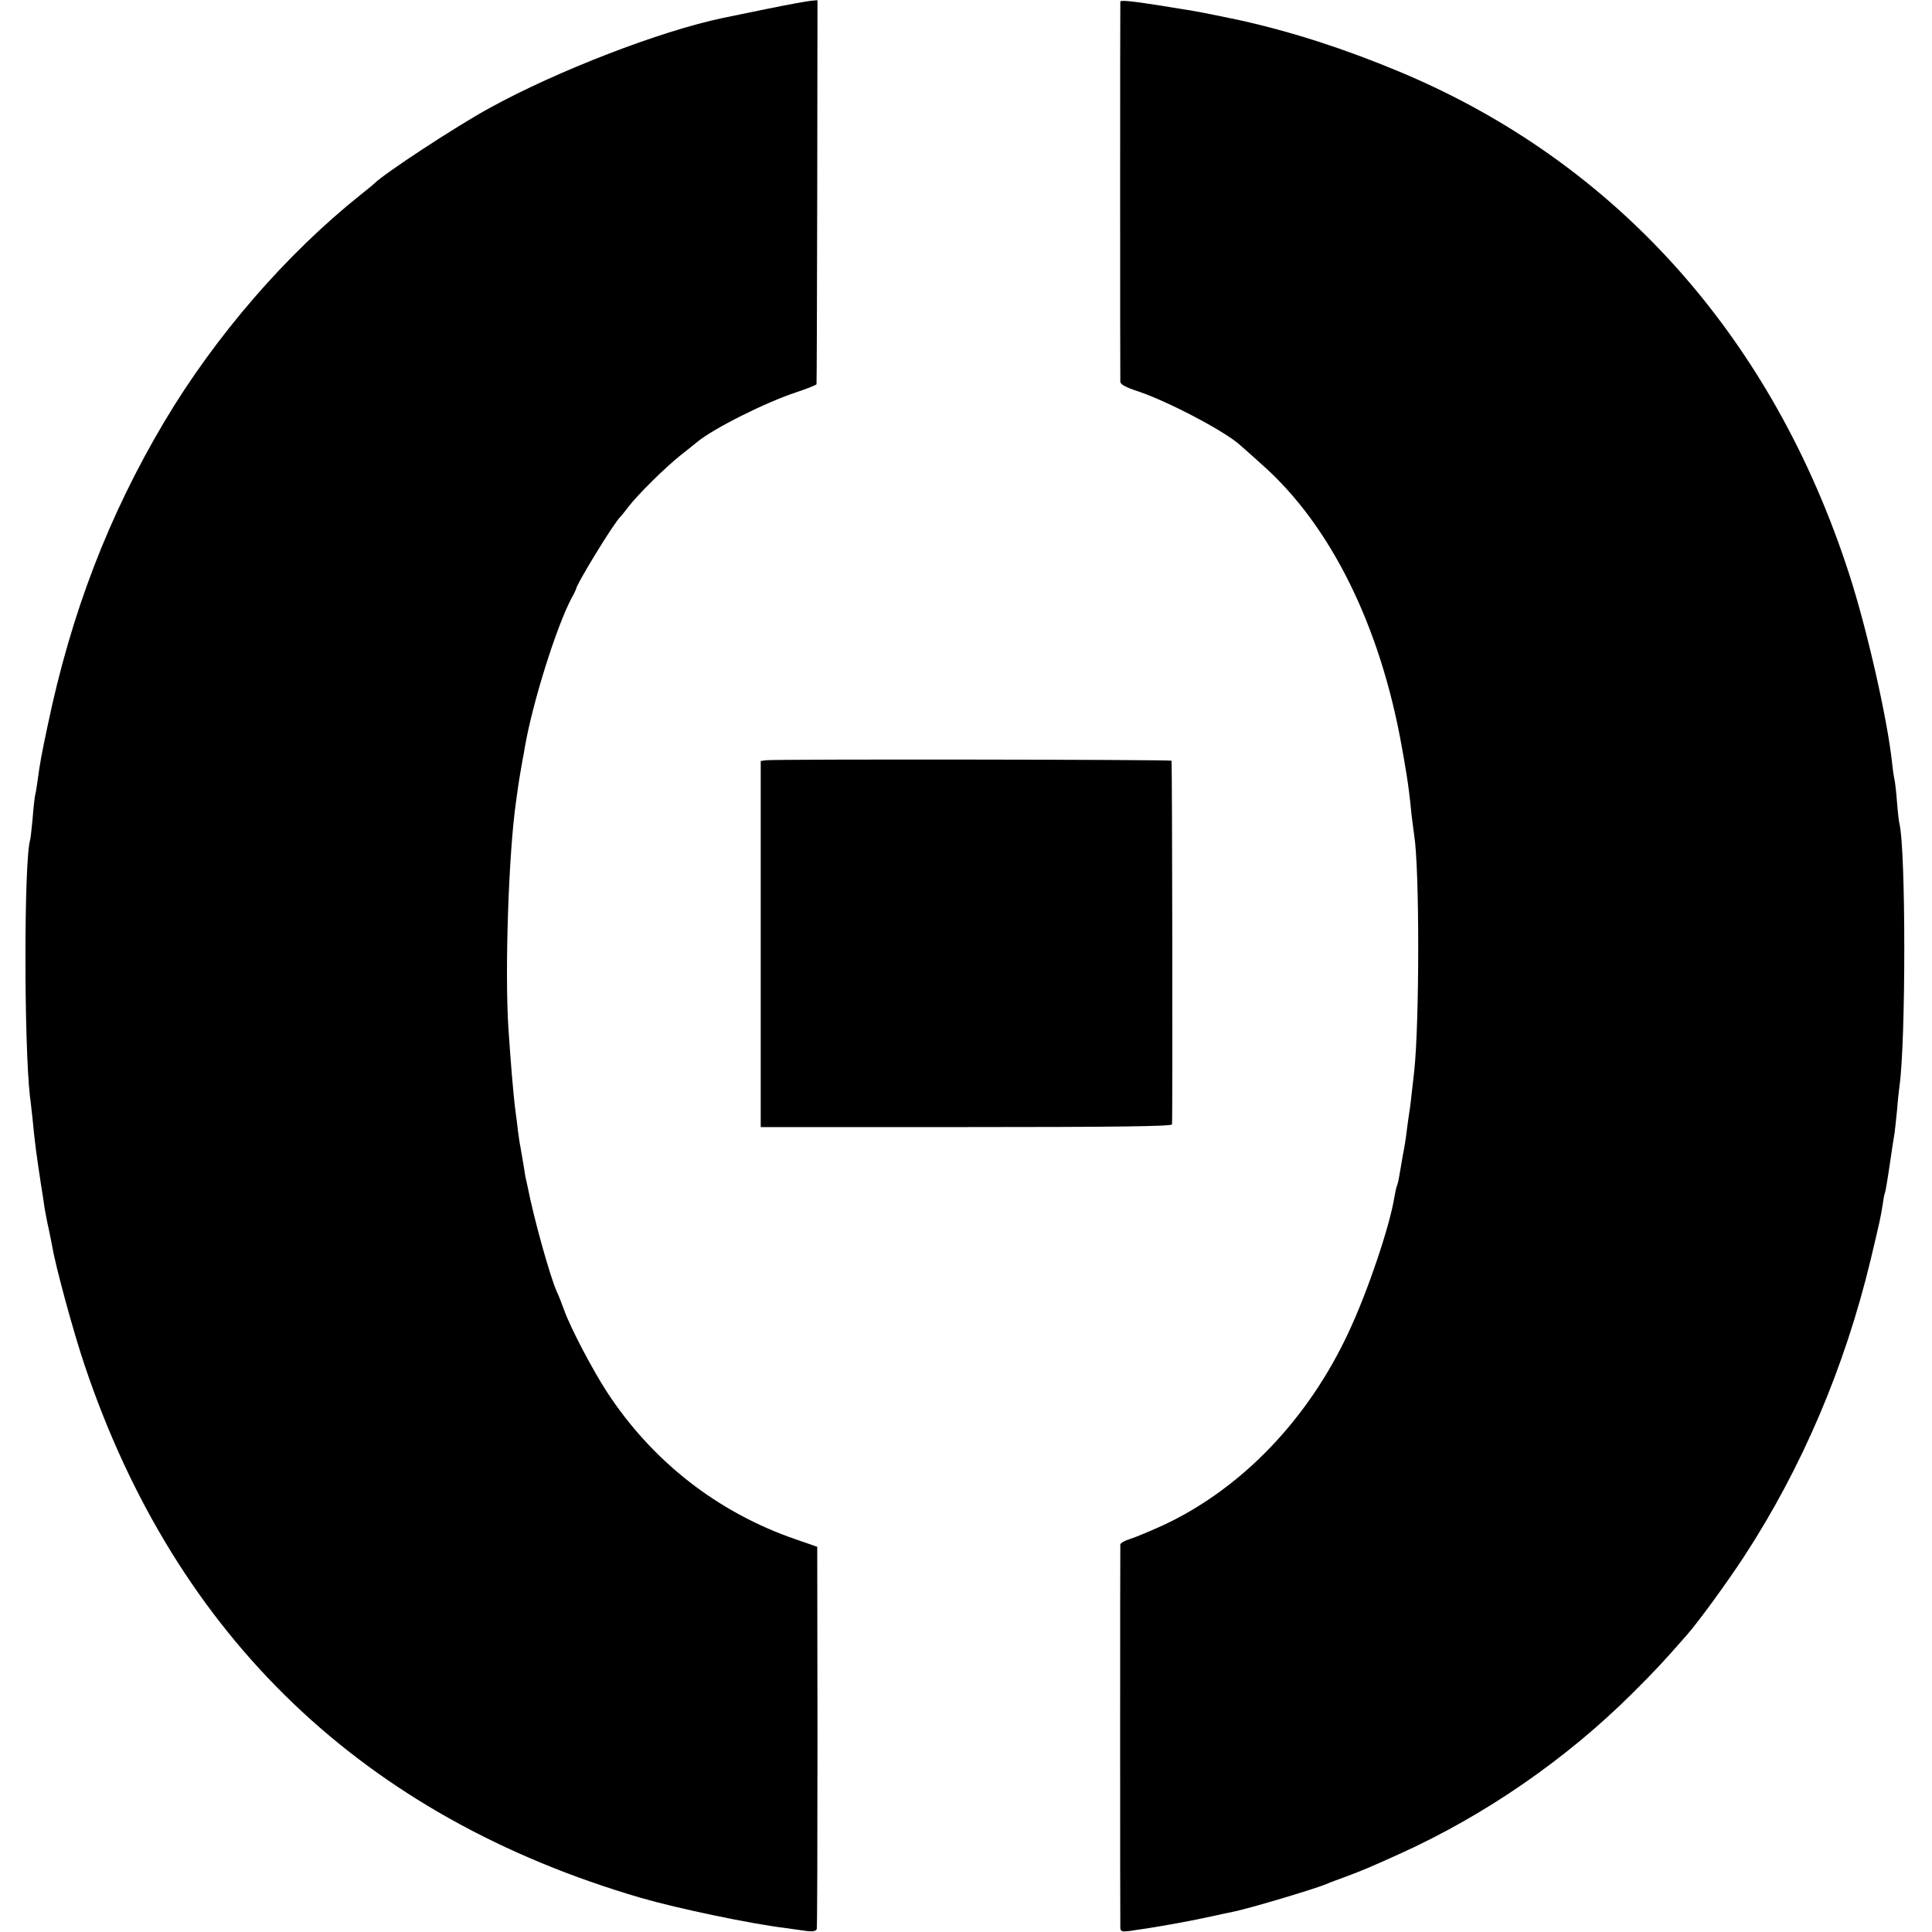
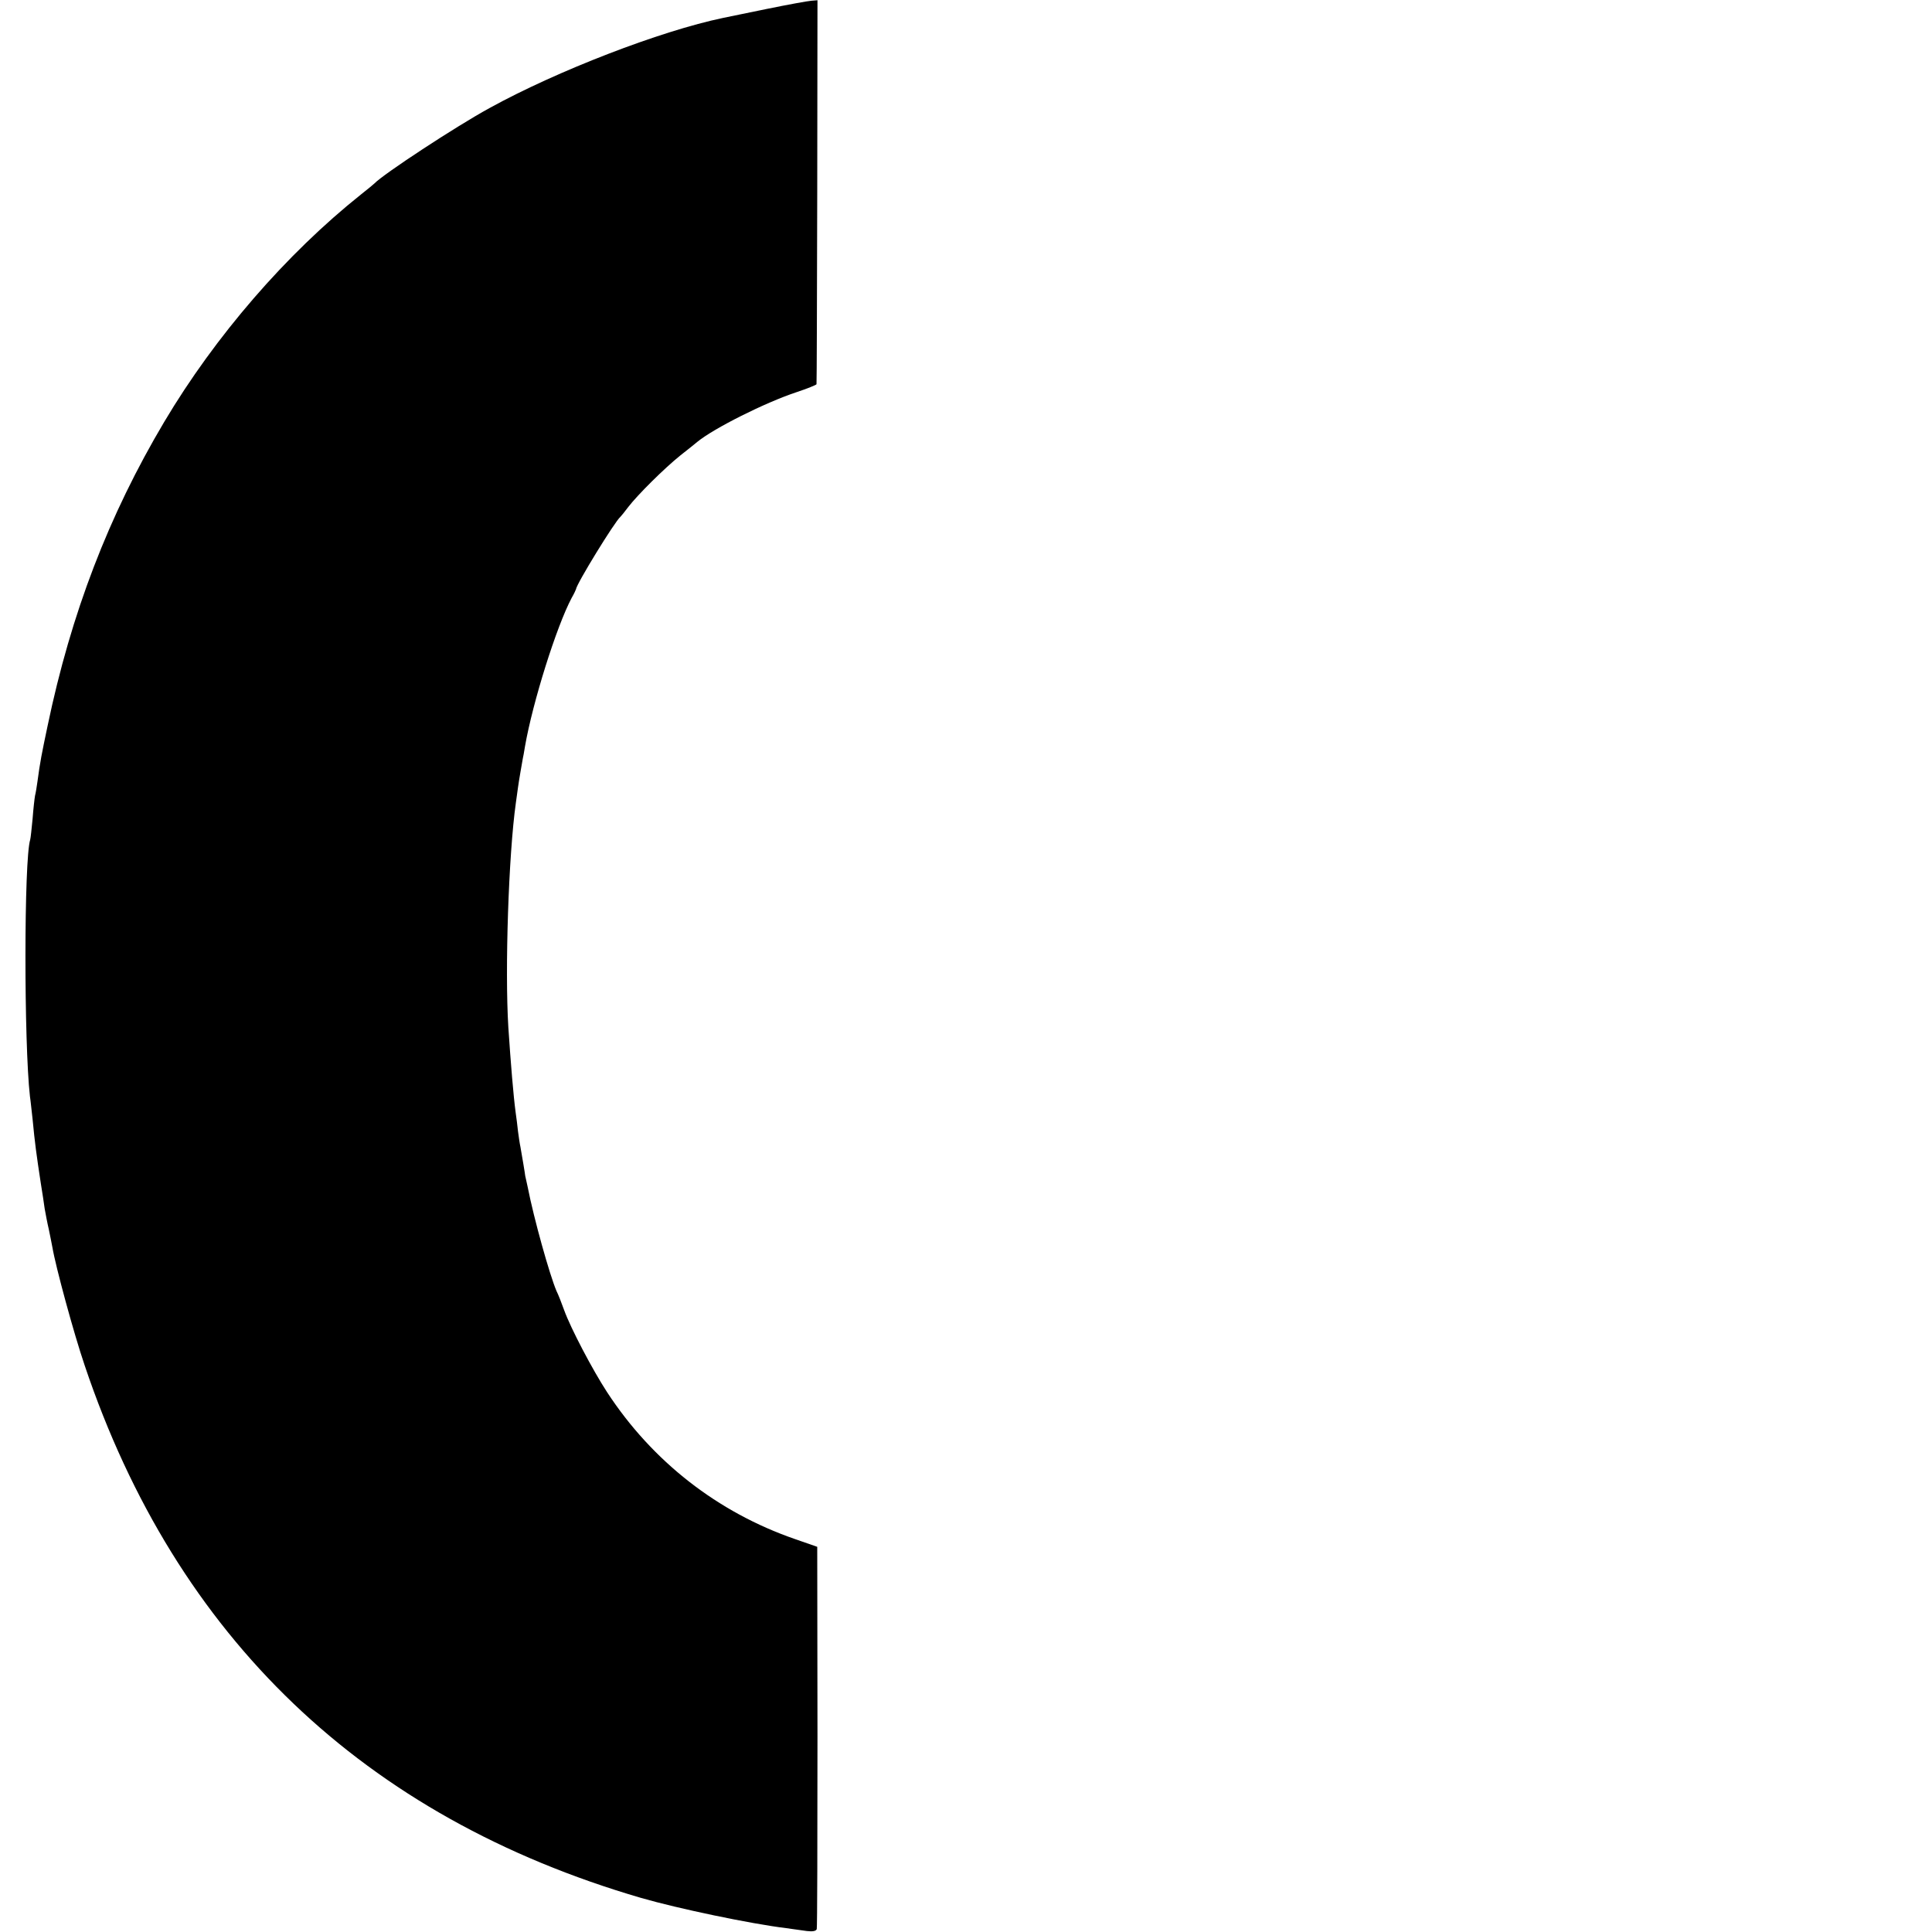
<svg xmlns="http://www.w3.org/2000/svg" version="1.0" width="800pt" height="800pt" viewBox="0 0 800 800" preserveAspectRatio="xMidYMid meet">
  <g transform="translate(0,800) scale(0.1,-0.1)" fill="#000000" stroke="none">
    <path d="M3175 7963 c-88 -18 -169 -35 -180 -37 -260 -54 -690 -220 -969 -374 -139 -76 -439 -273 -476 -312 -3 -3 -27 -23 -55 -45 -310 -247 -604 -587 -815 -942 -230 -387 -386 -793 -483 -1259 -24 -114 -31 -148 -42 -231 -3 -21 -7 -47 -10 -58 -2 -11 -7 -54 -10 -95 -4 -41 -8 -80 -10 -87 -26 -82 -26 -843 -1 -1063 3 -19 7 -62 11 -95 9 -96 16 -147 34 -265 6 -36 13 -83 16 -105 4 -22 11 -60 17 -85 5 -25 12 -58 15 -75 13 -78 88 -355 134 -490 379 -1126 1156 -1869 2304 -2204 152 -44 453 -107 600 -125 28 -4 66 -9 86 -12 25 -3 38 0 41 8 2 7 3 366 3 798 l-1 785 -92 32 c-321 111 -591 322 -778 608 -60 92 -151 265 -178 340 -10 28 -24 64 -32 80 -28 66 -93 297 -119 430 -5 22 -9 42 -10 45 0 3 -4 26 -8 51 -4 25 -10 57 -12 70 -3 13 -7 42 -10 64 -2 22 -7 58 -10 80 -9 67 -20 200 -30 350 -15 240 1 717 31 930 3 22 7 51 9 65 3 24 18 109 20 120 1 3 5 25 9 50 32 183 130 495 193 614 10 17 17 33 18 36 2 22 161 281 184 300 3 3 18 21 32 40 39 51 150 161 216 214 32 25 63 50 70 56 68 56 281 163 411 206 45 15 82 30 83 33 1 3 2 362 3 798 l1 792 -25 -2 c-14 -1 -97 -16 -185 -34z" />
-     <path d="M4639 7993 c-1 -10 -1 -1553 0 -1574 1 -11 23 -23 69 -38 123 -40 367 -168 428 -225 7 -6 48 -42 91 -81 283 -251 489 -667 578 -1170 16 -88 25 -146 29 -180 3 -22 8 -67 11 -100 4 -33 9 -71 11 -85 22 -135 22 -772 0 -975 -13 -117 -17 -153 -21 -175 -2 -14 -7 -47 -10 -73 -3 -26 -10 -71 -16 -100 -5 -29 -12 -68 -15 -87 -3 -19 -8 -38 -10 -41 -2 -4 -6 -24 -10 -45 -19 -120 -109 -388 -189 -559 -168 -362 -443 -648 -767 -800 -53 -24 -115 -50 -137 -57 -23 -7 -41 -17 -42 -23 -1 -13 -1 -1565 0 -1588 1 -15 7 -17 44 -12 100 14 228 37 312 55 50 11 100 22 112 24 57 11 324 90 384 114 13 6 51 20 84 32 64 24 98 38 215 91 358 161 698 396 975 673 91 91 121 123 220 236 50 57 167 218 237 325 240 368 417 784 524 1229 38 160 42 177 50 230 3 22 7 43 9 46 2 3 11 56 20 118 9 62 18 121 20 130 1 9 6 51 10 92 3 41 8 86 10 100 27 184 27 981 0 1090 -2 8 -7 49 -10 90 -3 41 -8 82 -10 90 -2 8 -7 39 -10 69 -20 186 -104 555 -177 781 -317 983 -967 1709 -1863 2083 -230 96 -445 165 -660 213 -36 8 -169 35 -195 39 -235 39 -300 47 -301 38z" />
-     <path d="M3173 4852 l-23 -3 0 -758 0 -758 849 0 c610 0 851 3 854 11 3 10 1 1493 -2 1506 -1 5 -1641 7 -1678 2z" />
  </g>
</svg>